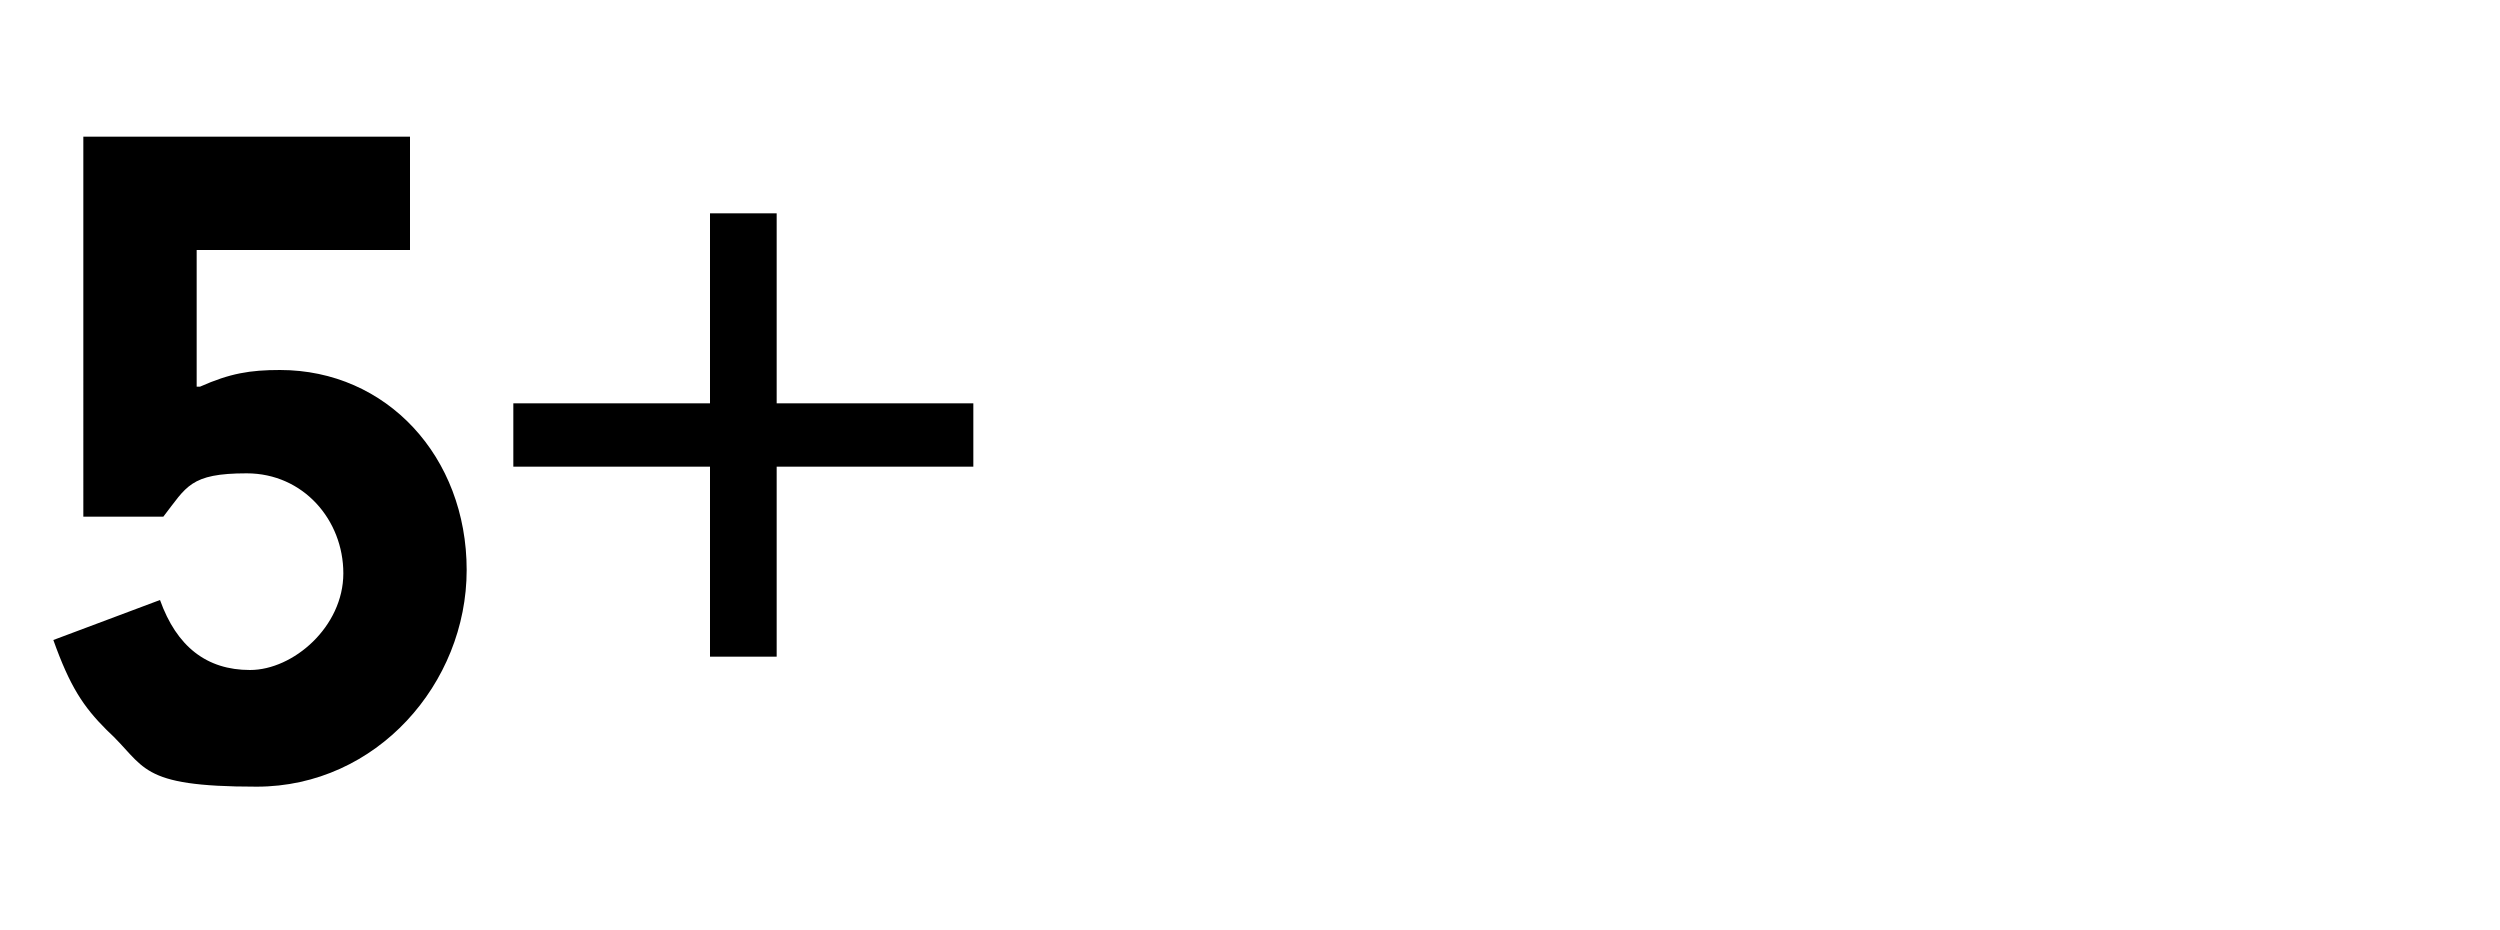
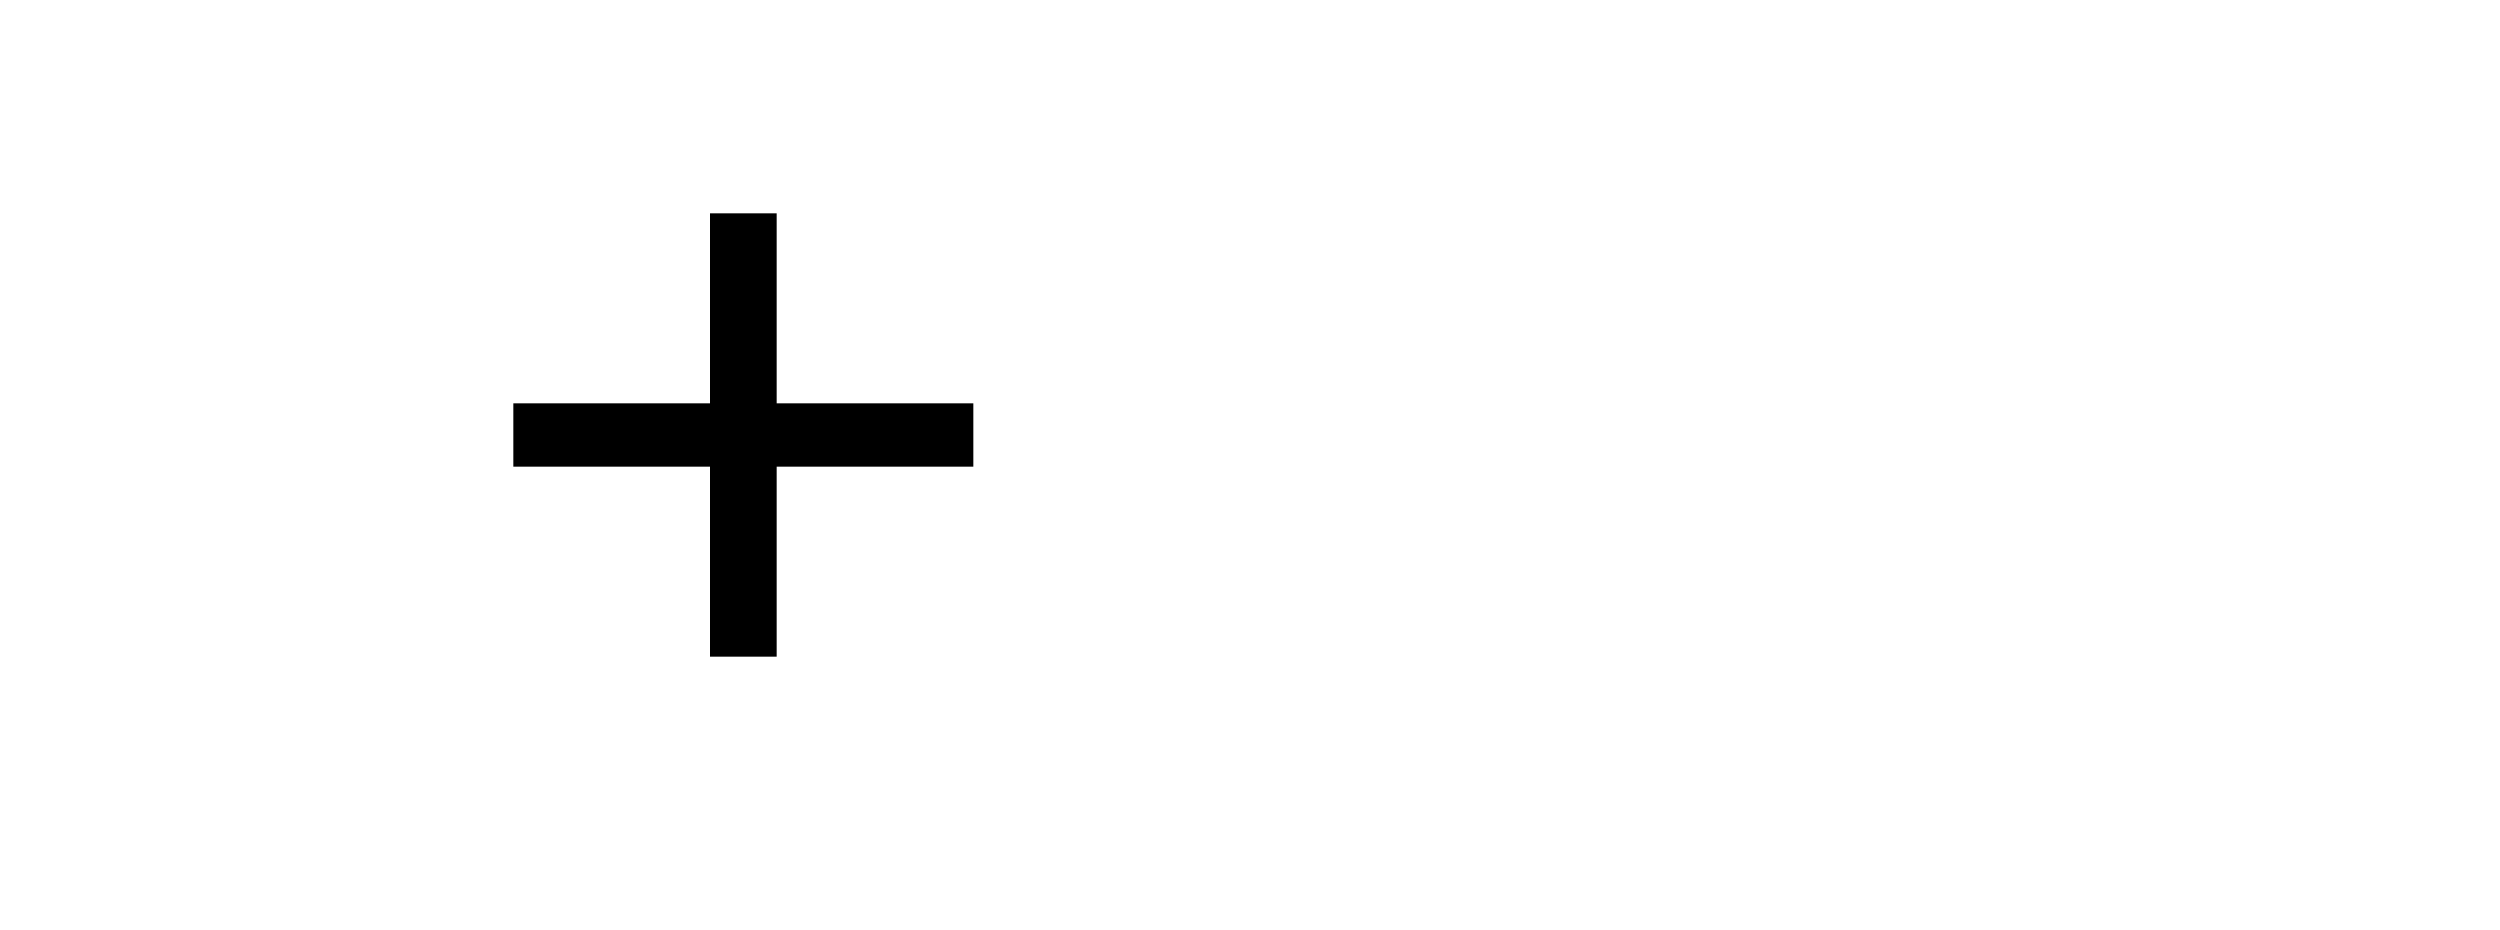
<svg xmlns="http://www.w3.org/2000/svg" version="1.1" viewBox="0 0 75 27.9">
  <defs>
    <style>
      .cls-1 {
        isolation: isolate;
      }
    </style>
  </defs>
  <g>
    <g id="Layer_1">
      <g class="cls-1">
        <g class="cls-1">
-           <path d="M6,11.6c.9-.4,1.5-.5,2.4-.5,3.2,0,5.6,2.6,5.6,6s-2.7,6.5-6.3,6.5-3.3-.6-4.5-1.7c-.7-.7-1.1-1.3-1.6-2.7l3.2-1.2c.5,1.4,1.4,2.1,2.7,2.1s2.8-1.3,2.8-2.9-1.2-3-2.9-3-1.8.4-2.5,1.3h-2.4V4.1h9.8v3.4h-6.4v4.1Z" />
          <path d="M21.3,12.1v-5.7h2v5.7h5.9v1.9h-5.9v5.7h-2v-5.7h-5.9v-1.9h5.9Z" />
        </g>
      </g>
    </g>
  </g>
</svg>